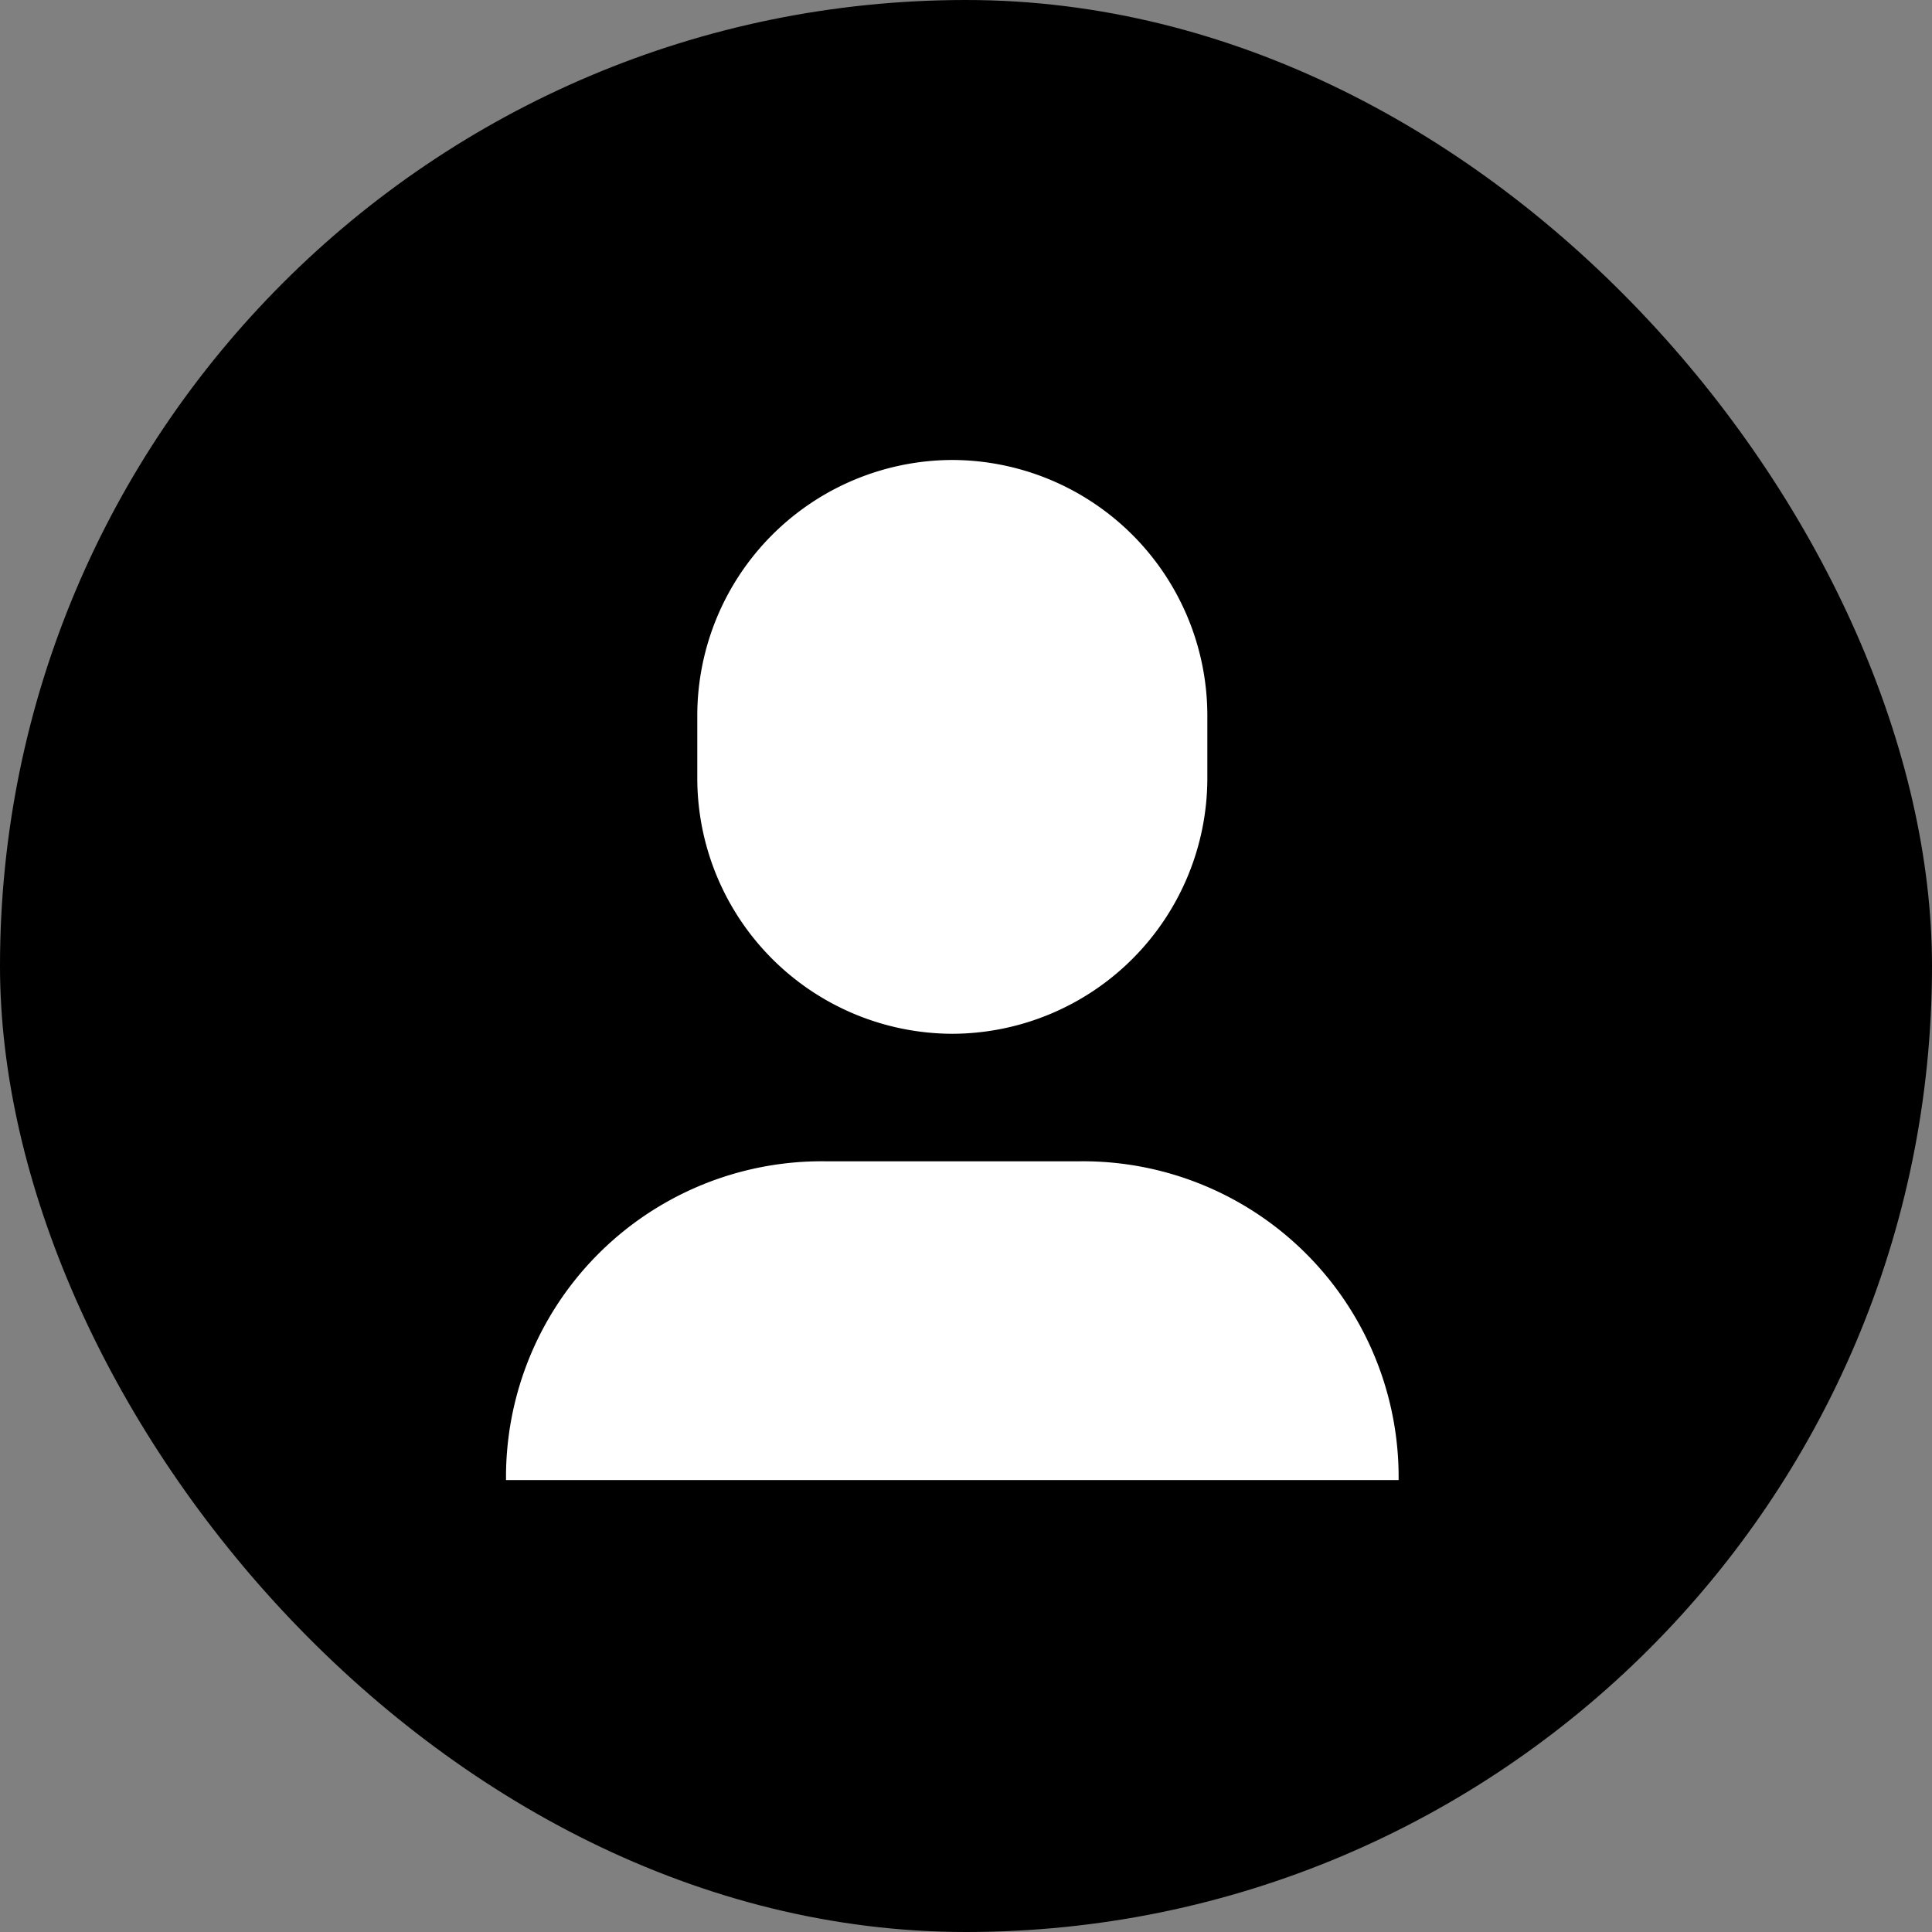
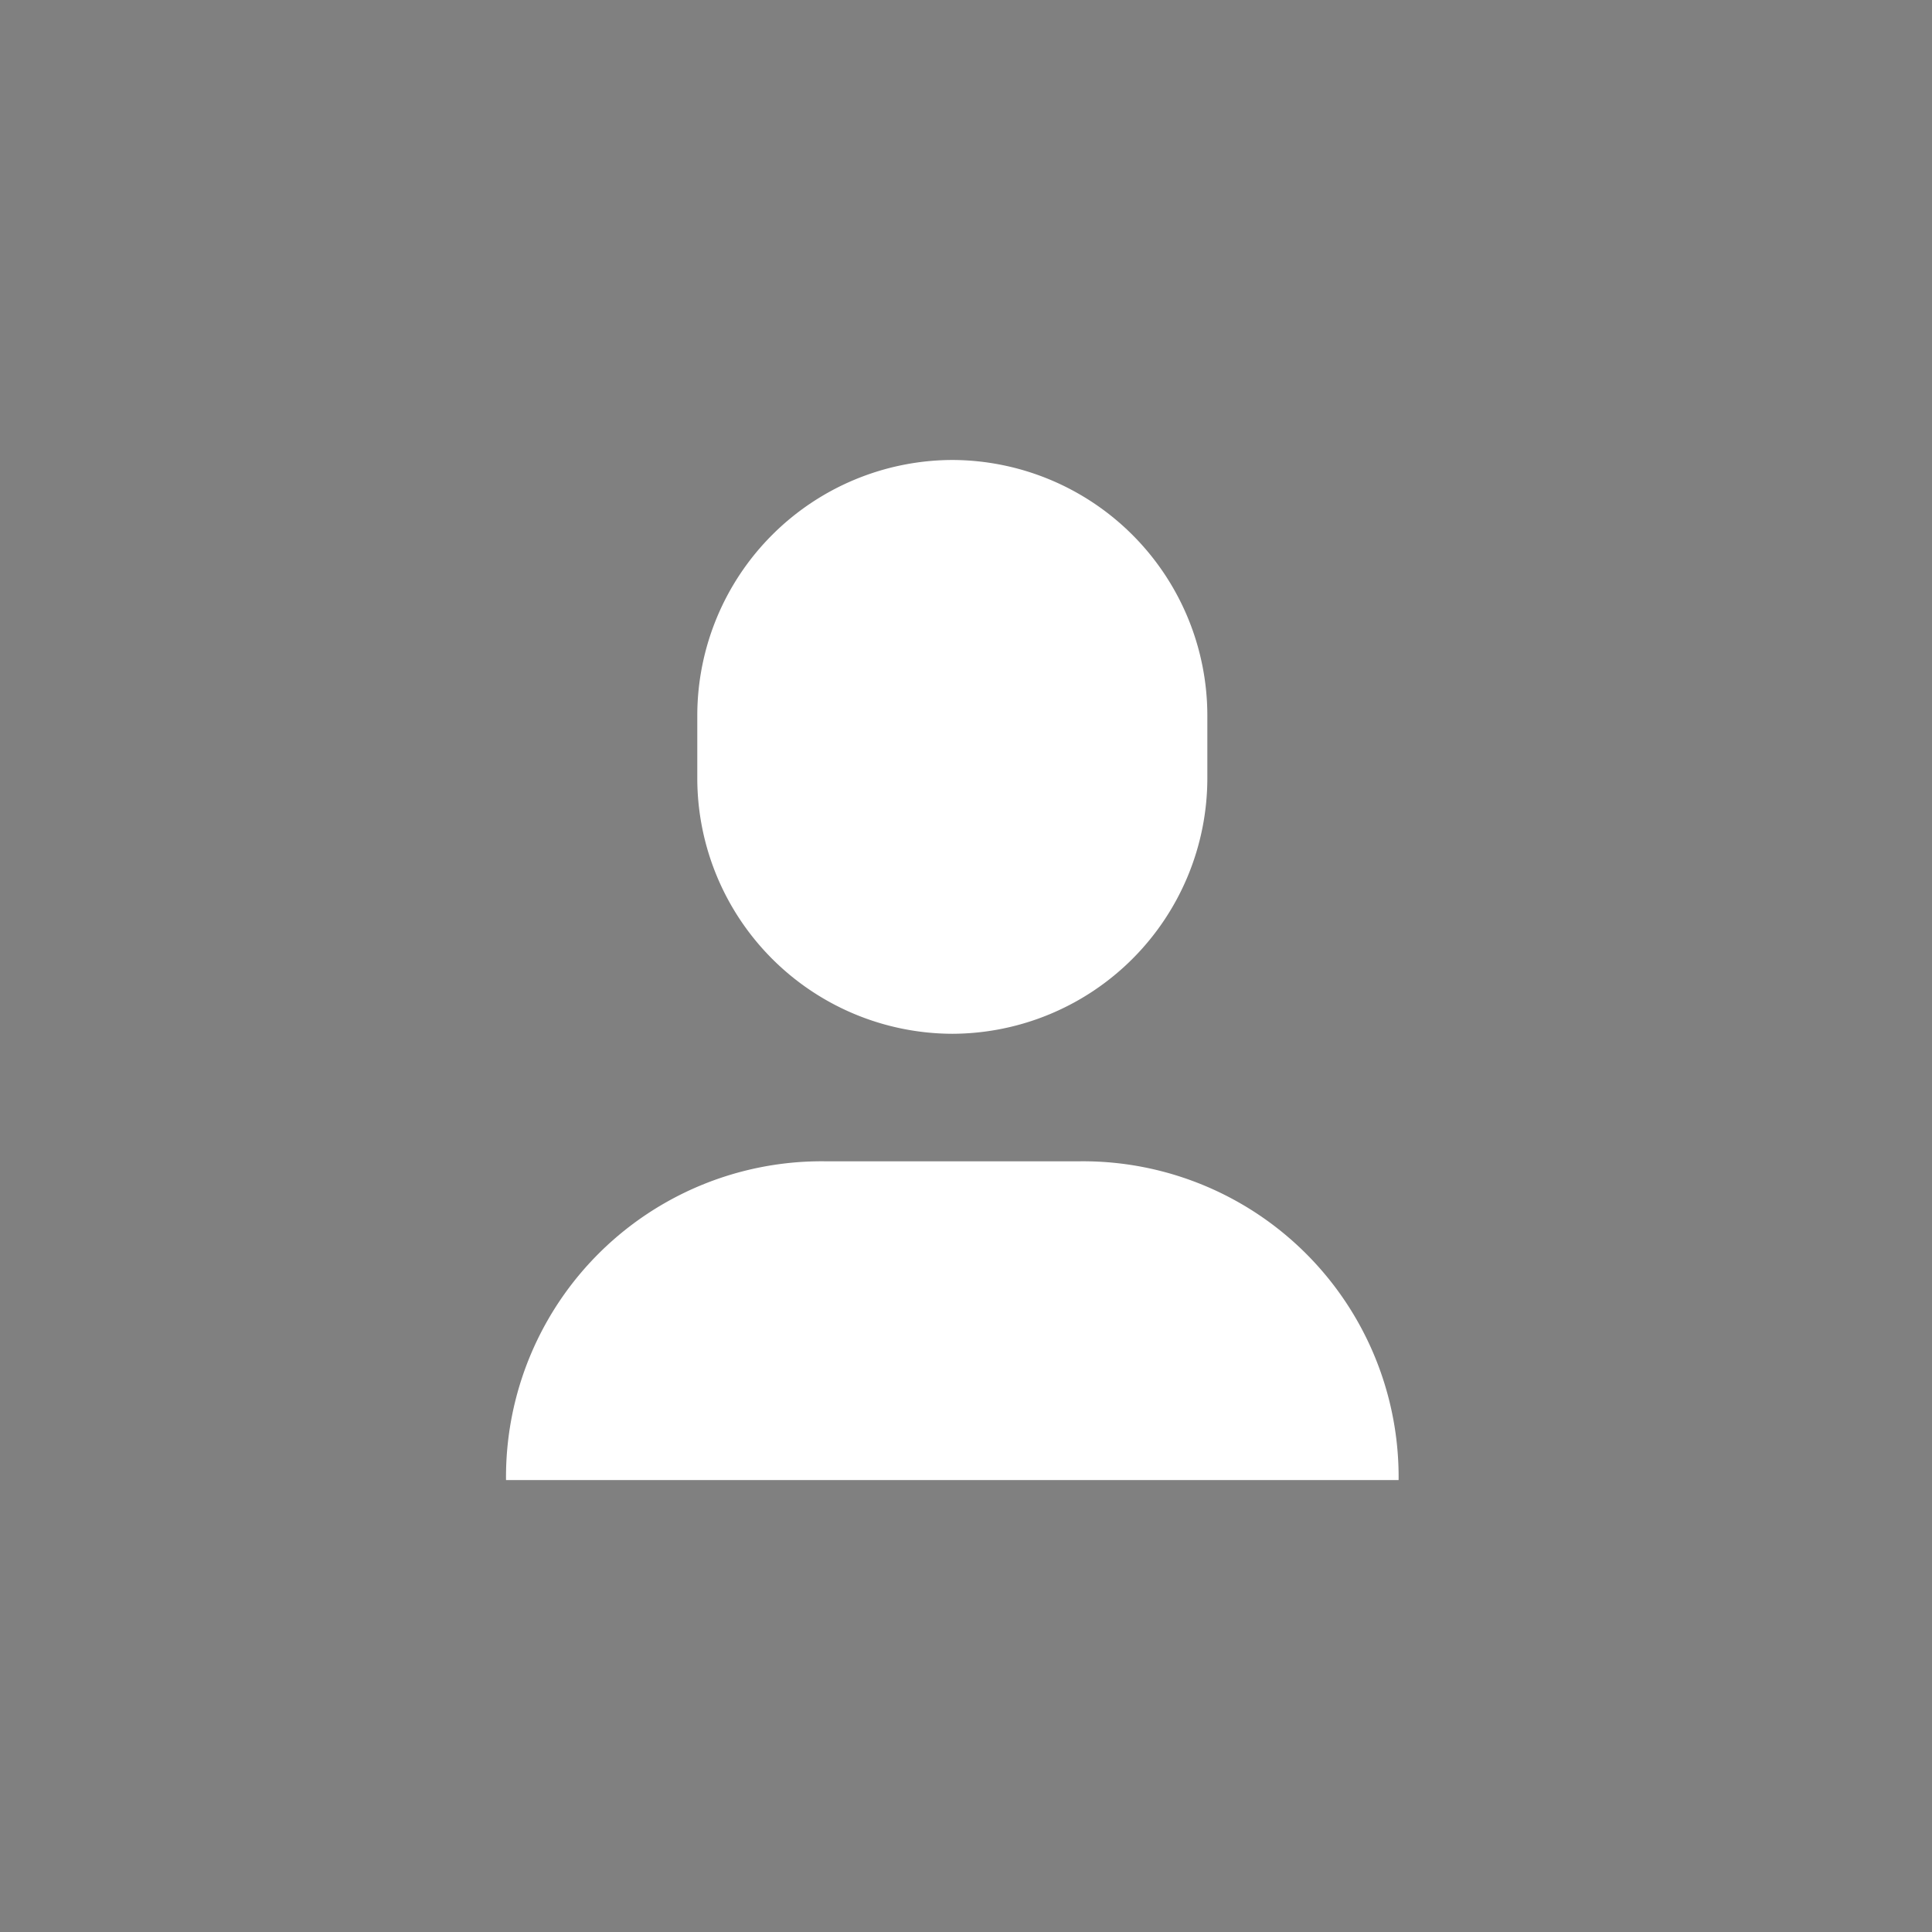
<svg xmlns="http://www.w3.org/2000/svg" width="24" height="24" viewBox="0 0 24 24">
  <rect x="0" y="0" width="24" height="24" fill="#808080" stroke="none" />
  <defs>
    <style>.a{fill:#fff;}</style>
  </defs>
-   <rect width="24" height="24" rx="12" />
  <g transform="translate(6.286 5.714)">
    <path class="a" d="M7.168,7.128h0A3.177,3.177,0,0,1,4,3.96V3.168A3.177,3.177,0,0,1,7.168,0h0a3.177,3.177,0,0,1,3.168,3.168V3.96A3.177,3.177,0,0,1,7.168,7.128Z" transform="translate(-1.624)" />
    <path class="a" d="M8.128,11H4.96A3.922,3.922,0,0,0,1,14.96H12.088A3.922,3.922,0,0,0,8.128,11Z" transform="translate(-1 -2.288)" />
  </g>
</svg>